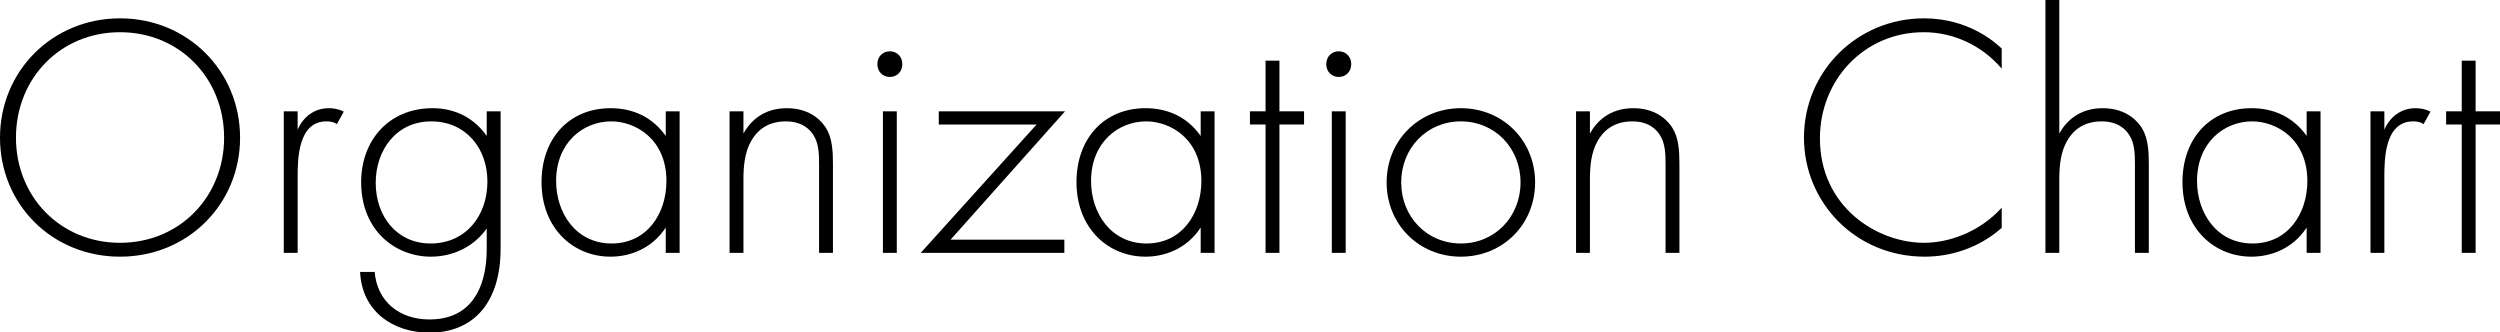
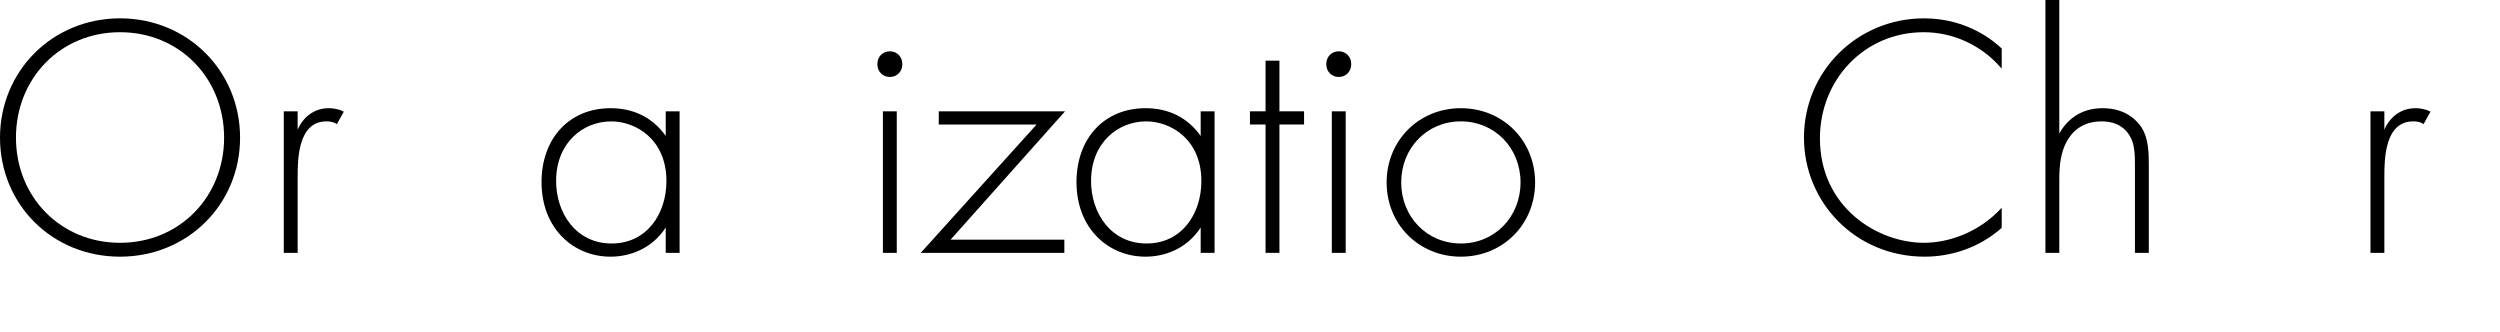
<svg xmlns="http://www.w3.org/2000/svg" width="547.68" height="72.82" viewBox="0 0 547.68 72.82">
  <g transform="translate(0 -0.01)">
    <path d="M26.296,4.028c-14.82,0 -26.296,11.552 -26.296,26.144c0,14.592 11.4,26.068 26.296,26.068c14.82,0 26.296,-11.476 26.296,-26.068c0,-14.592 -11.476,-26.144 -26.296,-26.144Zm0,49.172c-13.072,0 -22.8,-10.108 -22.8,-23.028c-0,-12.996 9.728,-23.104 22.8,-23.104c13.072,0 22.8,10.108 22.8,23.104c0,12.92 -9.728,23.028 -22.8,23.028Z" style="fill-rule:nonzero;" />
    <path d="M62.168,55.404l3.04,0l0,-16.644c0,-3.876 0.076,-12.16 6.308,-12.16c1.368,0 1.976,0.38 2.28,0.608l1.52,-2.736c-1.14,-0.608 -2.432,-0.76 -3.268,-0.76c-3.344,0 -5.7,2.052 -6.84,4.712l0,-4.028l-3.04,0l0,31.008Z" style="fill-rule:nonzero;" />
-     <path d="M106.628,24.396l0,5.396c-2.66,-3.8 -6.764,-6.08 -11.856,-6.08c-9.728,0 -15.656,7.22 -15.656,16.188c0,10.792 7.676,16.34 15.276,16.34c4.408,0 9.12,-1.824 12.236,-6.156l0,4.408c0,3.192 -0.304,15.504 -12.54,15.504c-6.612,0 -11.476,-3.952 -12.008,-10.412l-3.192,0c0.38,8.588 7.144,13.3 15.2,13.3c9.728,0 15.58,-6.688 15.58,-18.392l0,-30.096l-3.04,0Zm-12.16,2.204c7.6,0 12.312,5.928 12.312,13.148c0,7.6 -4.788,13.604 -12.464,13.604c-7.296,0 -12.008,-5.852 -12.008,-13.3c0,-7.144 4.484,-13.452 12.16,-13.452Z" style="fill-rule:nonzero;" />
    <path d="M145.844,29.792c-2.964,-4.18 -7.22,-6.08 -12.084,-6.08c-9.044,0 -15.124,6.612 -15.124,16.188c0,10.184 6.992,16.34 15.124,16.34c4.028,0 8.968,-1.596 12.084,-6.384l0,5.548l3.04,0l0,-31.008l-3.04,0l0,5.396Zm-11.932,-3.192c5.32,0 12.084,3.876 12.084,13.072c0,7.144 -4.256,13.68 -12.008,13.68c-7.828,0 -12.16,-6.688 -12.16,-13.68c0,-8.436 5.928,-13.072 12.084,-13.072Z" style="fill-rule:nonzero;" />
-     <path d="M159.828,55.404l3.04,0l0,-16.112c0,-3.04 0.304,-5.928 1.672,-8.36c1.14,-2.052 3.344,-4.332 7.6,-4.332c3.724,0 5.396,1.9 6.08,3.04c1.14,1.748 1.216,4.104 1.216,6.232l0,19.532l3.04,0l0,-19.532c0,-2.736 -0.152,-5.624 -1.52,-7.828c-0.684,-1.064 -3.04,-4.332 -8.588,-4.332c-5.244,0 -8.056,2.964 -9.5,5.548l0,-4.864l-3.04,0l0,31.008Z" style="fill-rule:nonzero;" />
    <path d="M193.42,24.396l0,31.008l3.04,0l0,-31.008l-3.04,0Zm1.52,-7.524c1.52,0 2.736,-1.14 2.736,-2.812c0,-1.672 -1.216,-2.812 -2.736,-2.812c-1.52,0 -2.736,1.14 -2.736,2.812c0,1.672 1.216,2.812 2.736,2.812Z" style="fill-rule:nonzero;" />
    <path d="M233.32,24.396l-27.664,0l0,2.888l21.432,0l-25.384,28.12l31.464,0l0,-2.888l-24.928,0l25.08,-28.12Z" style="fill-rule:nonzero;" />
    <path d="M263.036,29.792c-2.964,-4.18 -7.22,-6.08 -12.084,-6.08c-9.044,0 -15.124,6.612 -15.124,16.188c0,10.184 6.992,16.34 15.124,16.34c4.028,0 8.968,-1.596 12.084,-6.384l0,5.548l3.04,0l0,-31.008l-3.04,0l0,5.396Zm-11.932,-3.192c5.32,0 12.084,3.876 12.084,13.072c0,7.144 -4.256,13.68 -12.008,13.68c-7.828,0 -12.16,-6.688 -12.16,-13.68c0,-8.436 5.928,-13.072 12.084,-13.072Z" style="fill-rule:nonzero;" />
    <path d="M285.684,27.284l0,-2.888l-5.396,0l0,-11.096l-3.04,0l0,11.096l-3.42,0l0,2.888l3.42,0l0,28.12l3.04,0l0,-28.12l5.396,0Z" style="fill-rule:nonzero;" />
    <path d="M291.764,24.396l0,31.008l3.04,0l0,-31.008l-3.04,0Zm1.52,-7.524c1.52,0 2.736,-1.14 2.736,-2.812c0,-1.672 -1.216,-2.812 -2.736,-2.812c-1.52,0 -2.736,1.14 -2.736,2.812c0,1.672 1.216,2.812 2.736,2.812Z" style="fill-rule:nonzero;" />
    <path d="M320.036,23.712c-9.196,0 -16.264,7.068 -16.264,16.264c0,9.196 7.068,16.264 16.264,16.264c9.196,0 16.264,-7.068 16.264,-16.264c0,-9.196 -7.068,-16.264 -16.264,-16.264Zm0,29.64c-7.448,0 -13.072,-5.852 -13.072,-13.376c0,-7.524 5.624,-13.376 13.072,-13.376c7.448,0 13.072,5.852 13.072,13.376c0,7.524 -5.624,13.376 -13.072,13.376Z" style="fill-rule:nonzero;" />
-     <path d="M345.268,55.404l3.04,0l0,-16.112c0,-3.04 0.304,-5.928 1.672,-8.36c1.14,-2.052 3.344,-4.332 7.6,-4.332c3.724,0 5.396,1.9 6.08,3.04c1.14,1.748 1.216,4.104 1.216,6.232l0,19.532l3.04,0l0,-19.532c0,-2.736 -0.152,-5.624 -1.52,-7.828c-0.684,-1.064 -3.04,-4.332 -8.588,-4.332c-5.244,0 -8.056,2.964 -9.5,5.548l0,-4.864l-3.04,0l0,31.008Z" style="fill-rule:nonzero;" />
    <path d="M438.52,10.64c-1.52,-1.444 -7.372,-6.612 -17.024,-6.612c-14.592,0 -26.296,11.552 -26.296,26.144c0,14.136 11.248,26.068 26.448,26.068c5.472,0 11.704,-1.748 16.872,-6.308l0,-4.408c-5.168,5.624 -11.932,7.676 -17.024,7.676c-10.26,0 -22.8,-7.828 -22.8,-22.876c0,-12.844 9.728,-23.256 22.724,-23.256c6.536,0 12.768,2.888 17.1,7.98l0,-4.408Z" style="fill-rule:nonzero;" />
    <path d="M448.096,55.404l3.04,0l0,-16.112c0,-3.04 0.304,-5.928 1.672,-8.36c1.14,-2.052 3.344,-4.332 7.6,-4.332c3.724,0 5.396,1.9 6.08,3.04c1.14,1.748 1.216,4.104 1.216,6.232l0,19.532l3.04,0l0,-19.532c0,-2.736 -0.152,-5.624 -1.52,-7.828c-0.684,-1.064 -3.04,-4.332 -8.588,-4.332c-5.244,0 -8.056,2.964 -9.5,5.548l0,-29.26l-3.04,0l0,55.404Z" style="fill-rule:nonzero;" />
-     <path d="M505.324,29.792c-2.964,-4.18 -7.22,-6.08 -12.084,-6.08c-9.044,0 -15.124,6.612 -15.124,16.188c0,10.184 6.992,16.34 15.124,16.34c4.028,0 8.968,-1.596 12.084,-6.384l0,5.548l3.04,0l0,-31.008l-3.04,0l0,5.396Zm-11.932,-3.192c5.32,0 12.084,3.876 12.084,13.072c0,7.144 -4.256,13.68 -12.008,13.68c-7.828,0 -12.16,-6.688 -12.16,-13.68c0,-8.436 5.928,-13.072 12.084,-13.072Z" style="fill-rule:nonzero;" />
    <path d="M519.308,55.404l3.04,0l0,-16.644c0,-3.876 0.076,-12.16 6.308,-12.16c1.368,0 1.976,0.38 2.28,0.608l1.52,-2.736c-1.14,-0.608 -2.432,-0.76 -3.268,-0.76c-3.344,0 -5.7,2.052 -6.84,4.712l0,-4.028l-3.04,0l0,31.008Z" style="fill-rule:nonzero;" />
-     <path d="M547.732,27.284l0,-2.888l-5.396,0l0,-11.096l-3.04,0l0,11.096l-3.42,0l0,2.888l3.42,0l0,28.12l3.04,0l0,-28.12l5.396,0Z" style="fill-rule:nonzero;" />
  </g>
</svg>